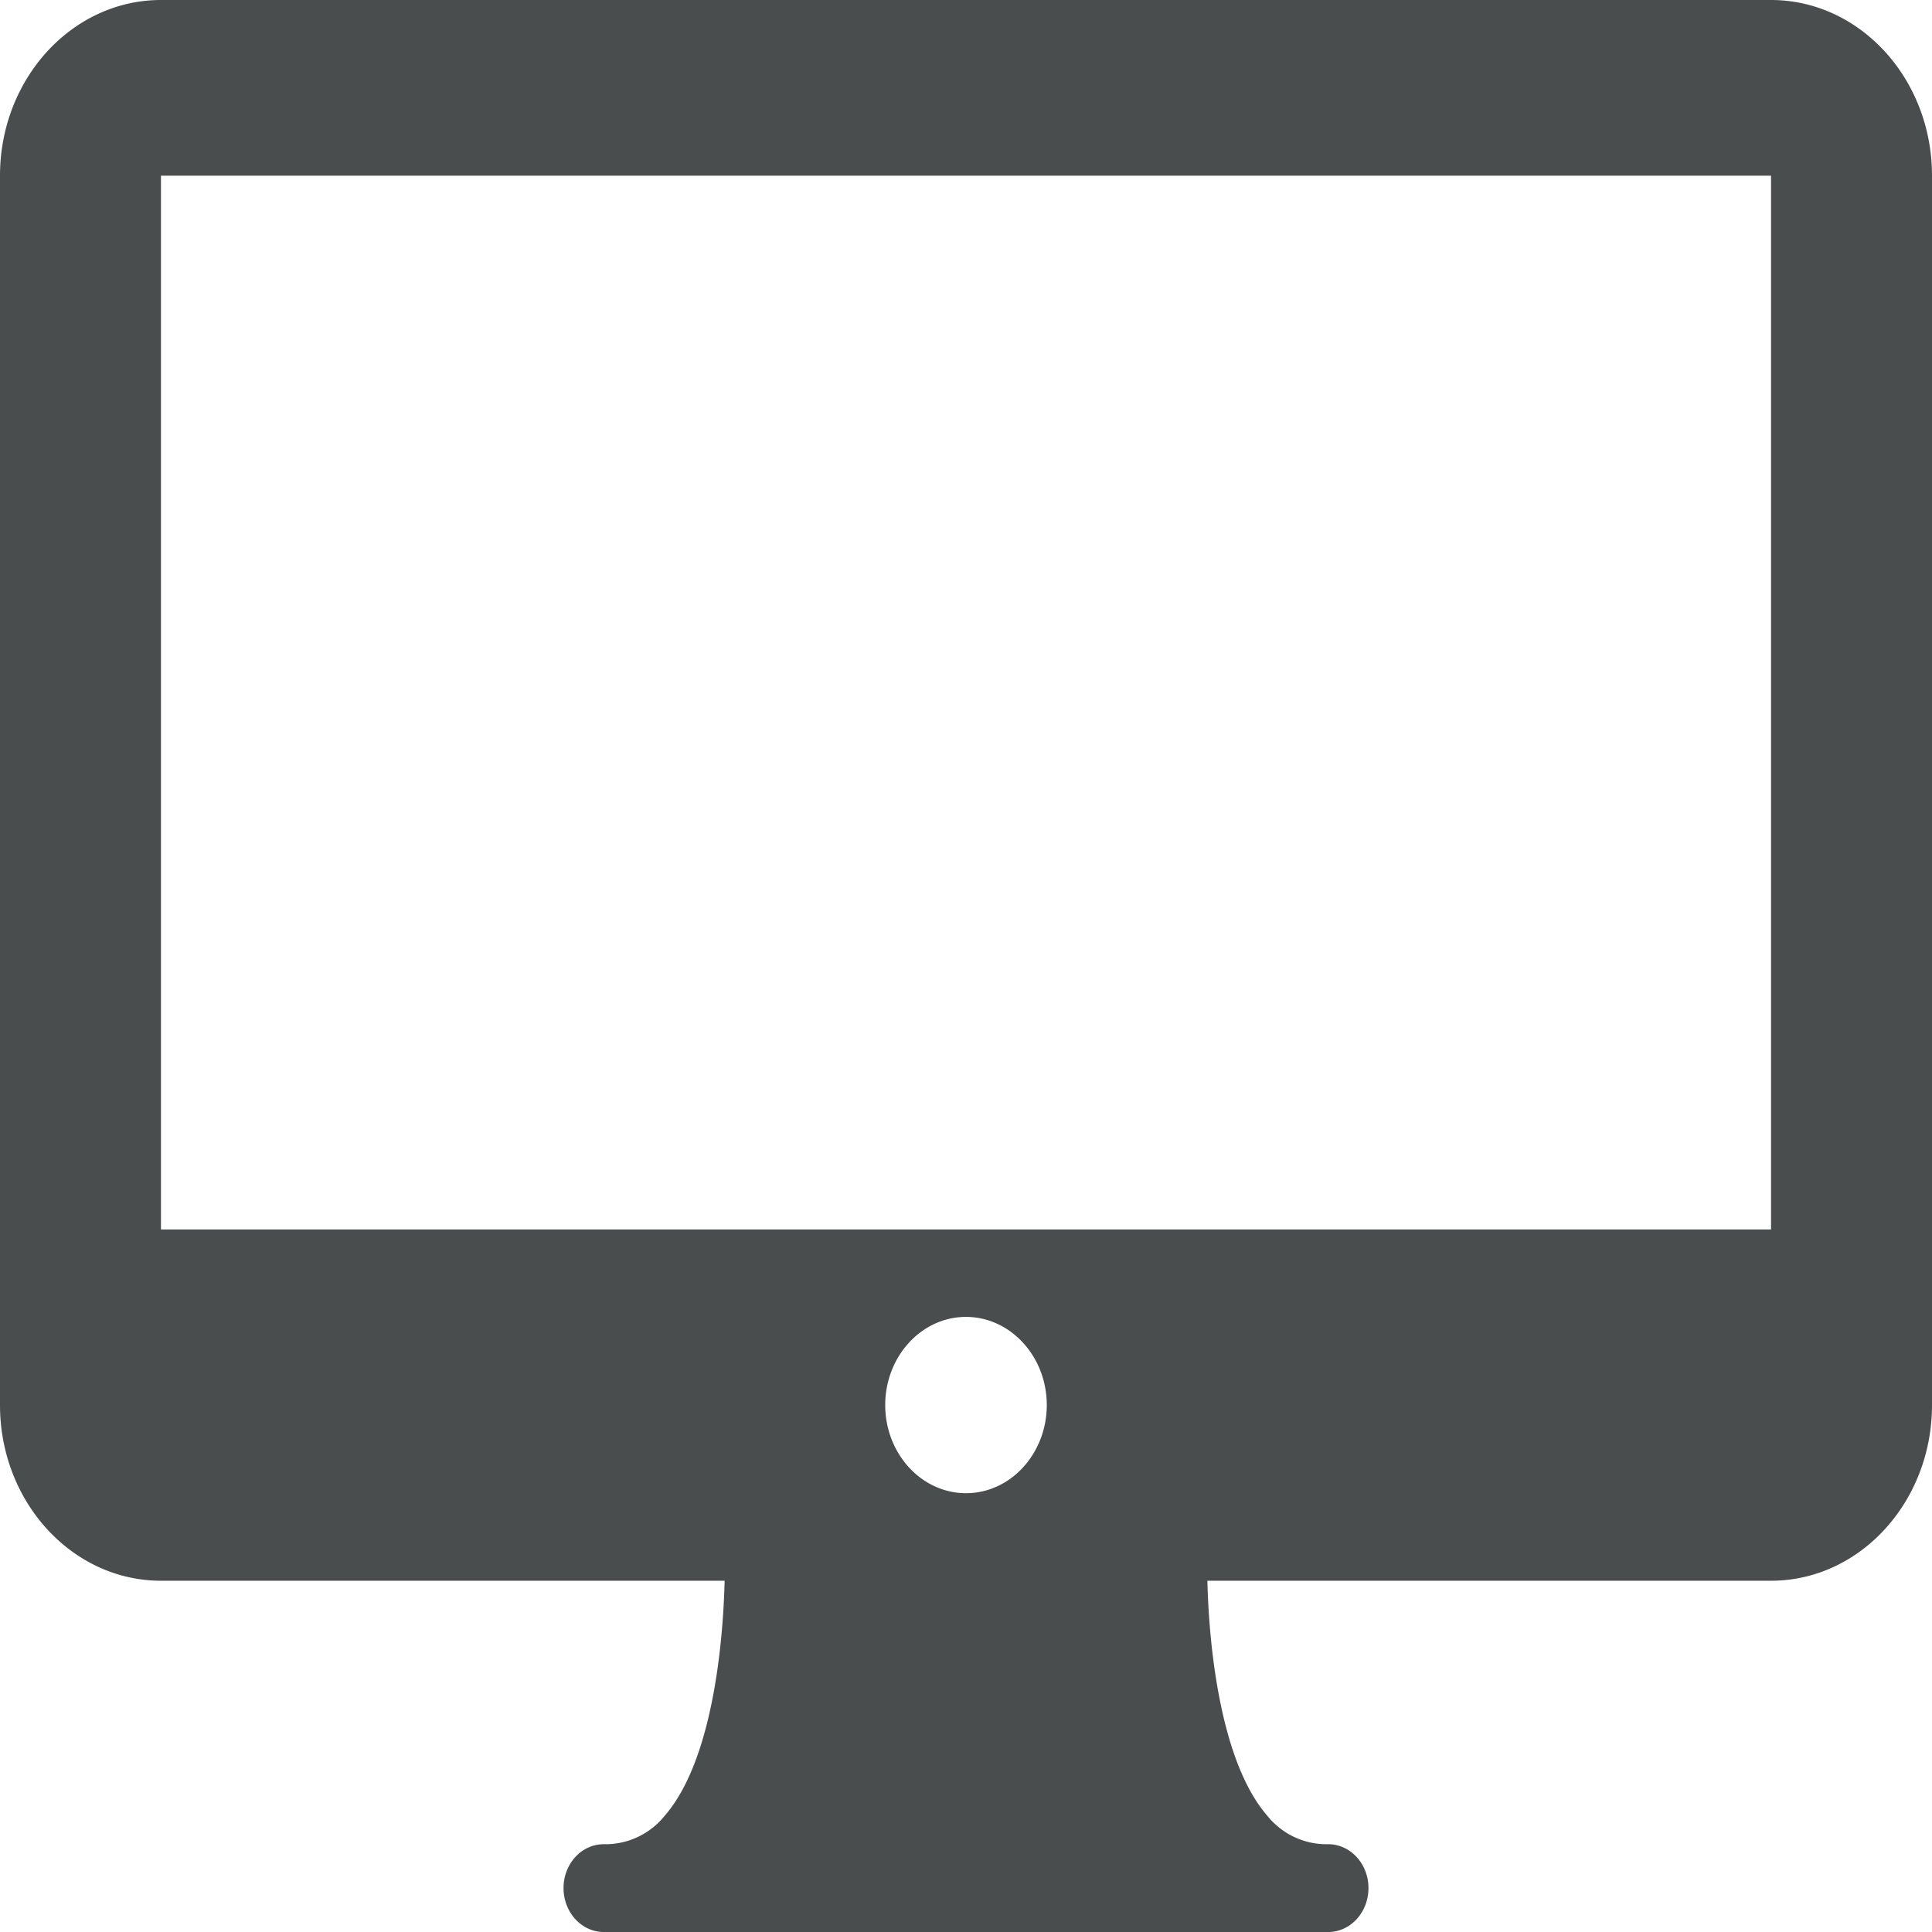
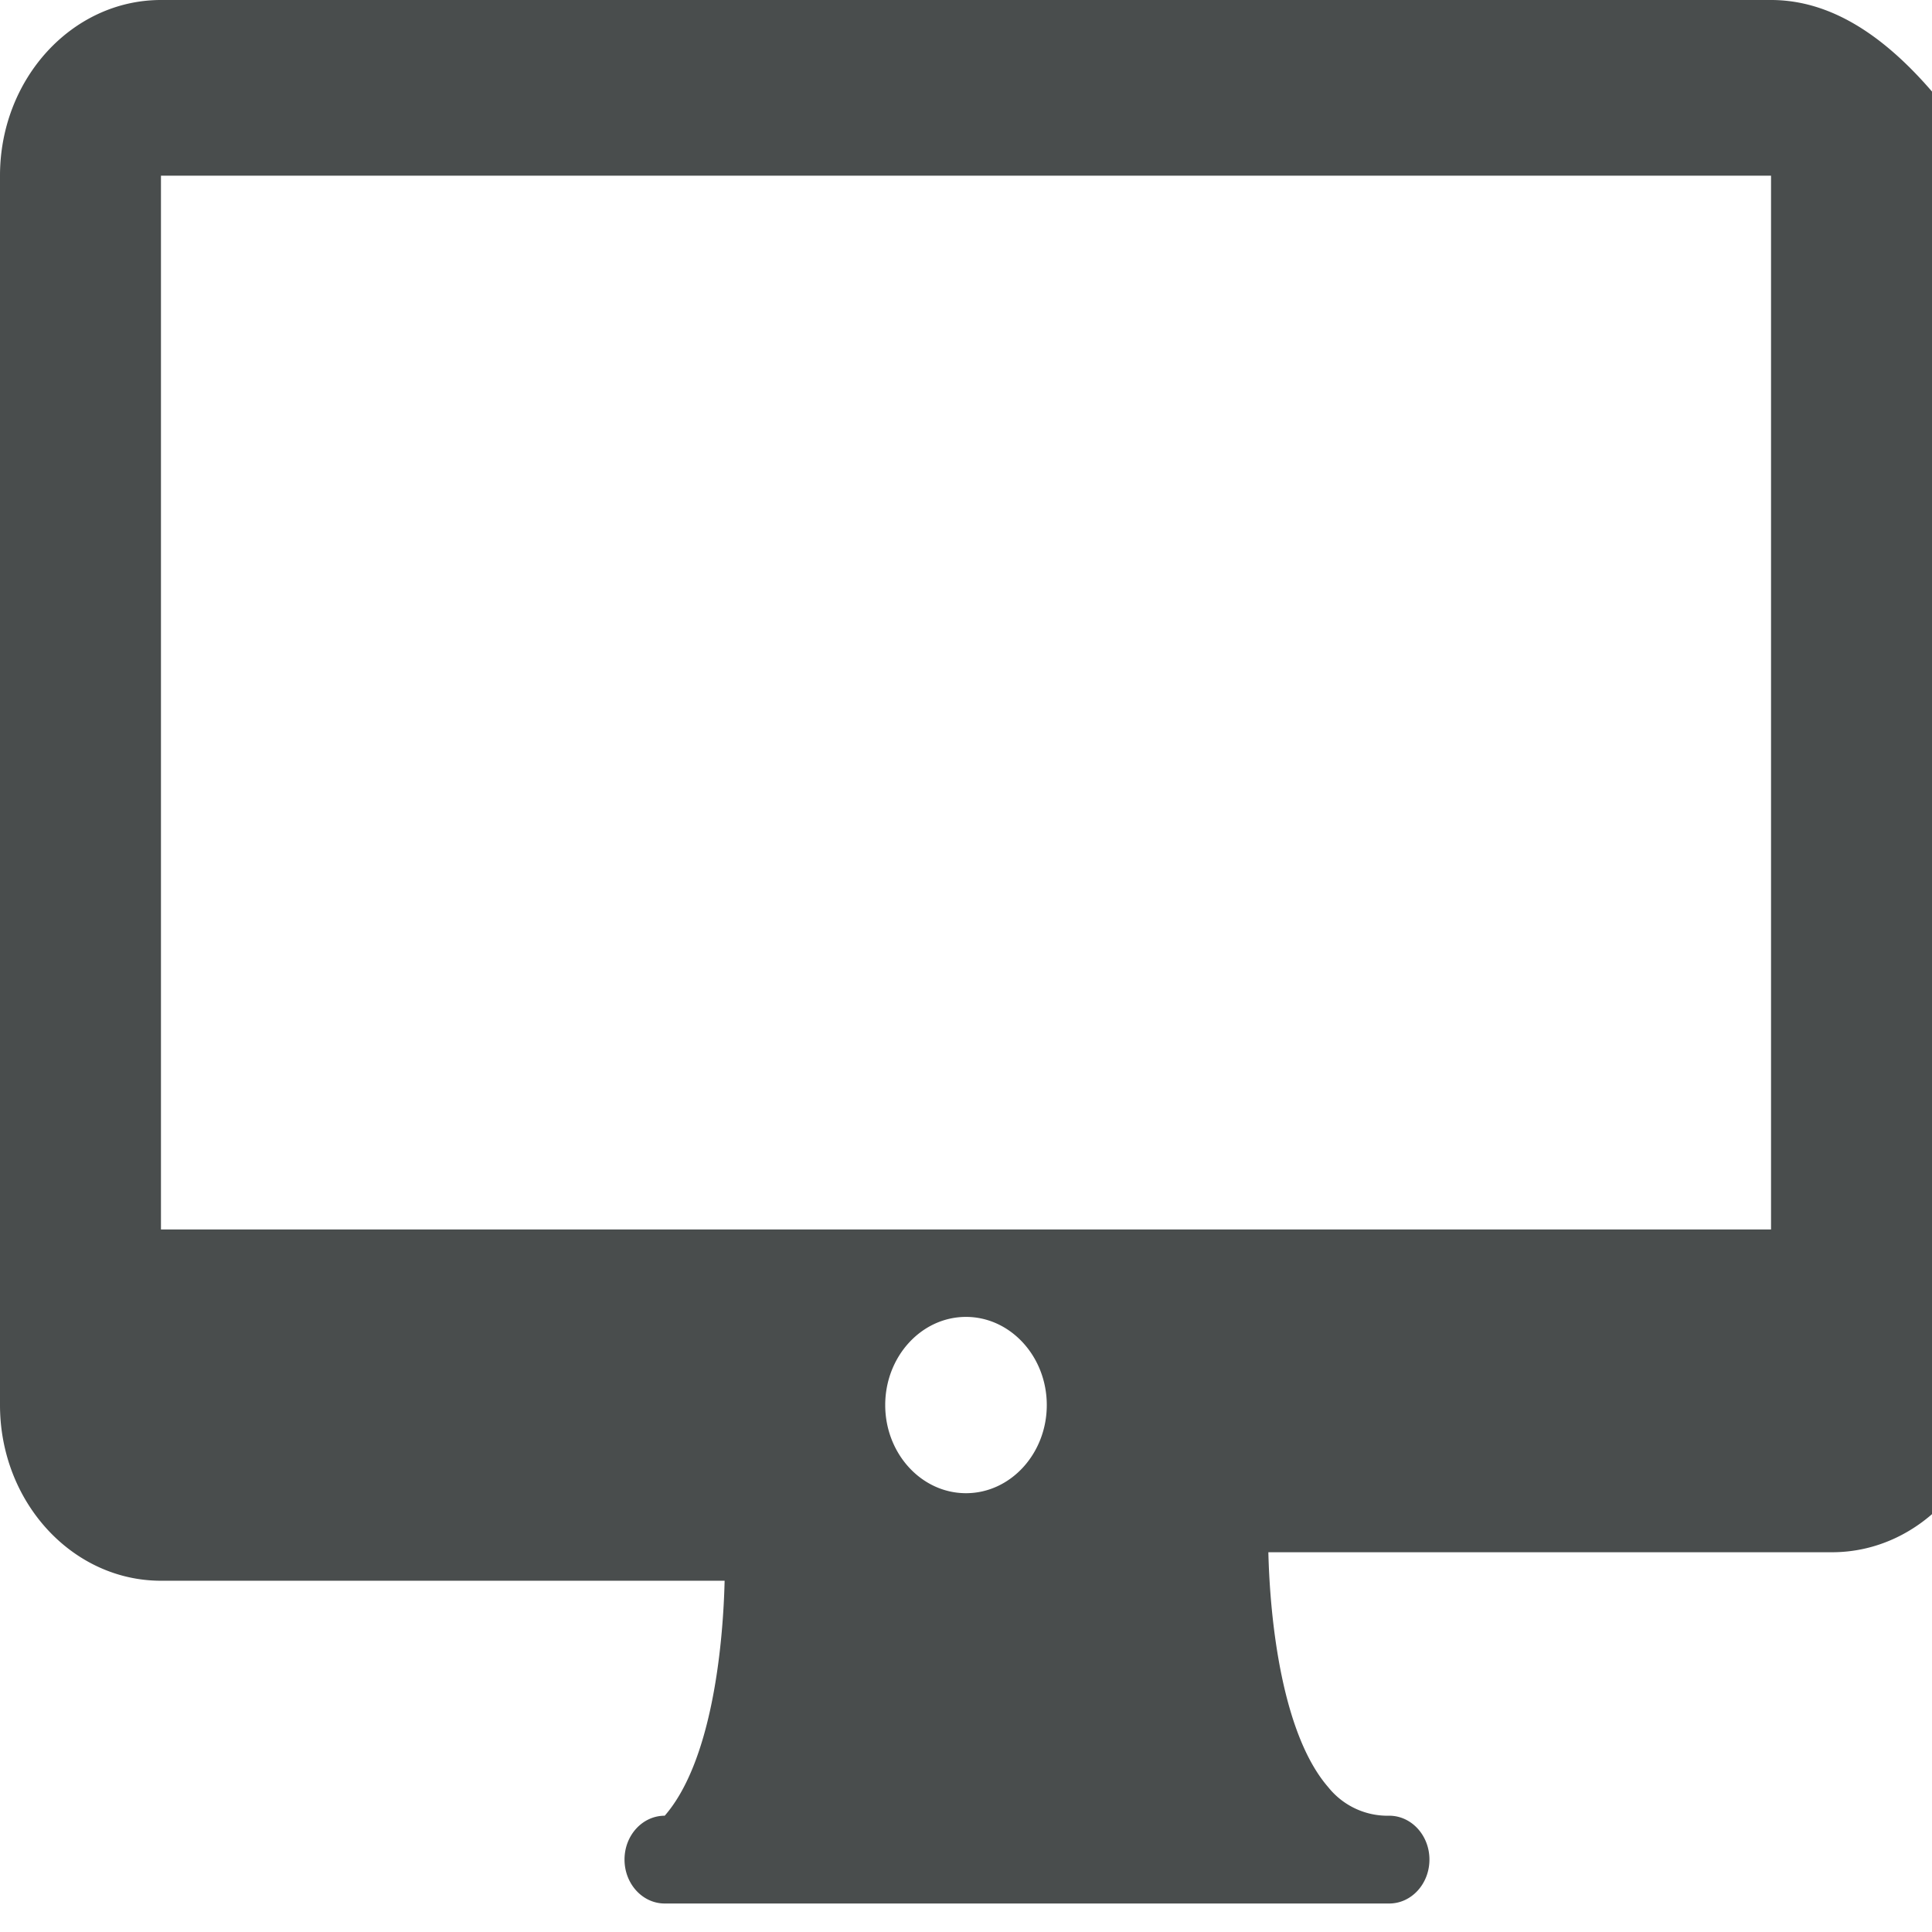
<svg xmlns="http://www.w3.org/2000/svg" width="16" height="16" fill="none">
-   <path fill="#494D4D" d="M14.667 0H1.333C.598 0 0 .652 0 1.455v10.181c0 .803.598 1.455 1.333 1.455h4.668c-.014.58-.115 1.508-.496 1.946a.63.63 0 0 1-.505.236c-.184 0-.333.162-.333.363 0 .201.149.364.333.364h6c.184 0 .333-.163.333-.364 0-.2-.149-.363-.333-.363a.628.628 0 0 1-.504-.235c-.38-.436-.483-1.366-.497-1.947h4.668c.735 0 1.333-.652 1.333-1.455V1.455C16 .652 15.402 0 14.667 0ZM8 12.366c-.369 0-.669-.328-.669-.73 0-.402.3-.73.669-.73.368 0 .669.328.669.73 0 .402-.3.73-.669.73Zm-6.667-2.184V1.455h13.334v8.727H1.333Z" />
+   <path fill="#494D4D" d="M14.667 0H1.333C.598 0 0 .652 0 1.455v10.181c0 .803.598 1.455 1.333 1.455h4.668c-.014.58-.115 1.508-.496 1.946c-.184 0-.333.162-.333.363 0 .201.149.364.333.364h6c.184 0 .333-.163.333-.364 0-.2-.149-.363-.333-.363a.628.628 0 0 1-.504-.235c-.38-.436-.483-1.366-.497-1.947h4.668c.735 0 1.333-.652 1.333-1.455V1.455C16 .652 15.402 0 14.667 0ZM8 12.366c-.369 0-.669-.328-.669-.73 0-.402.3-.73.669-.73.368 0 .669.328.669.73 0 .402-.3.73-.669.73Zm-6.667-2.184V1.455h13.334v8.727H1.333Z" />
</svg>